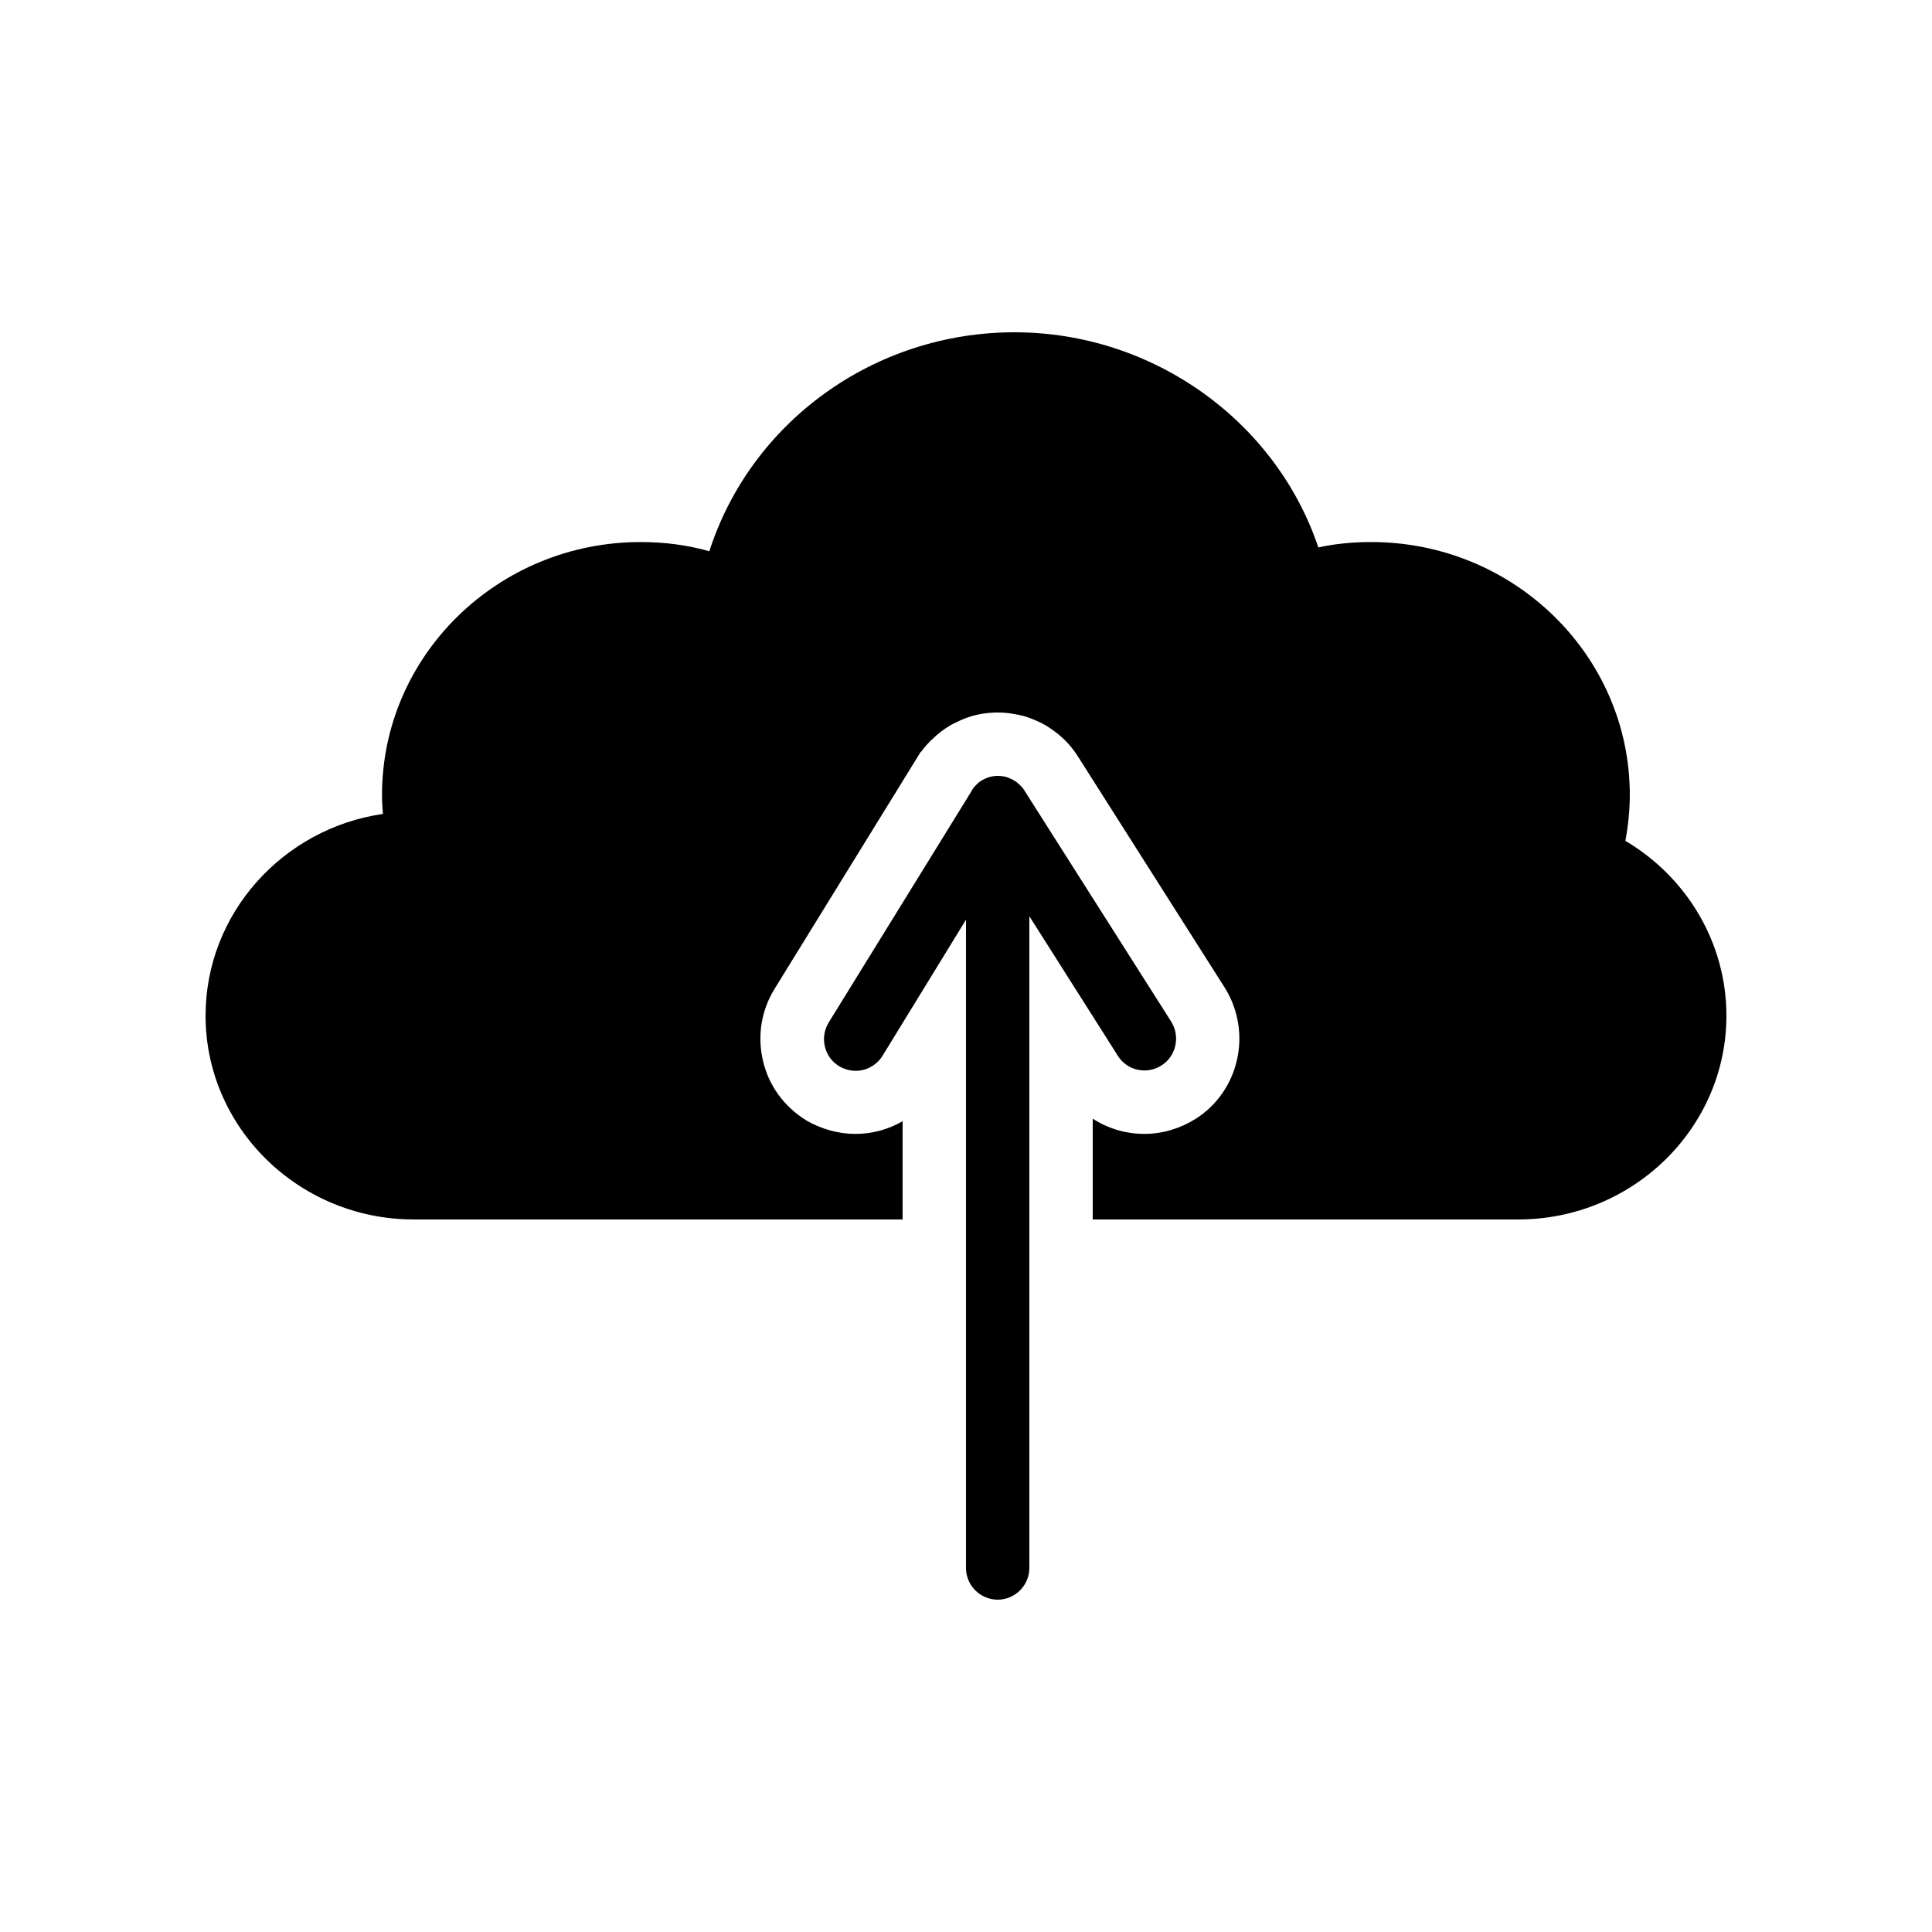
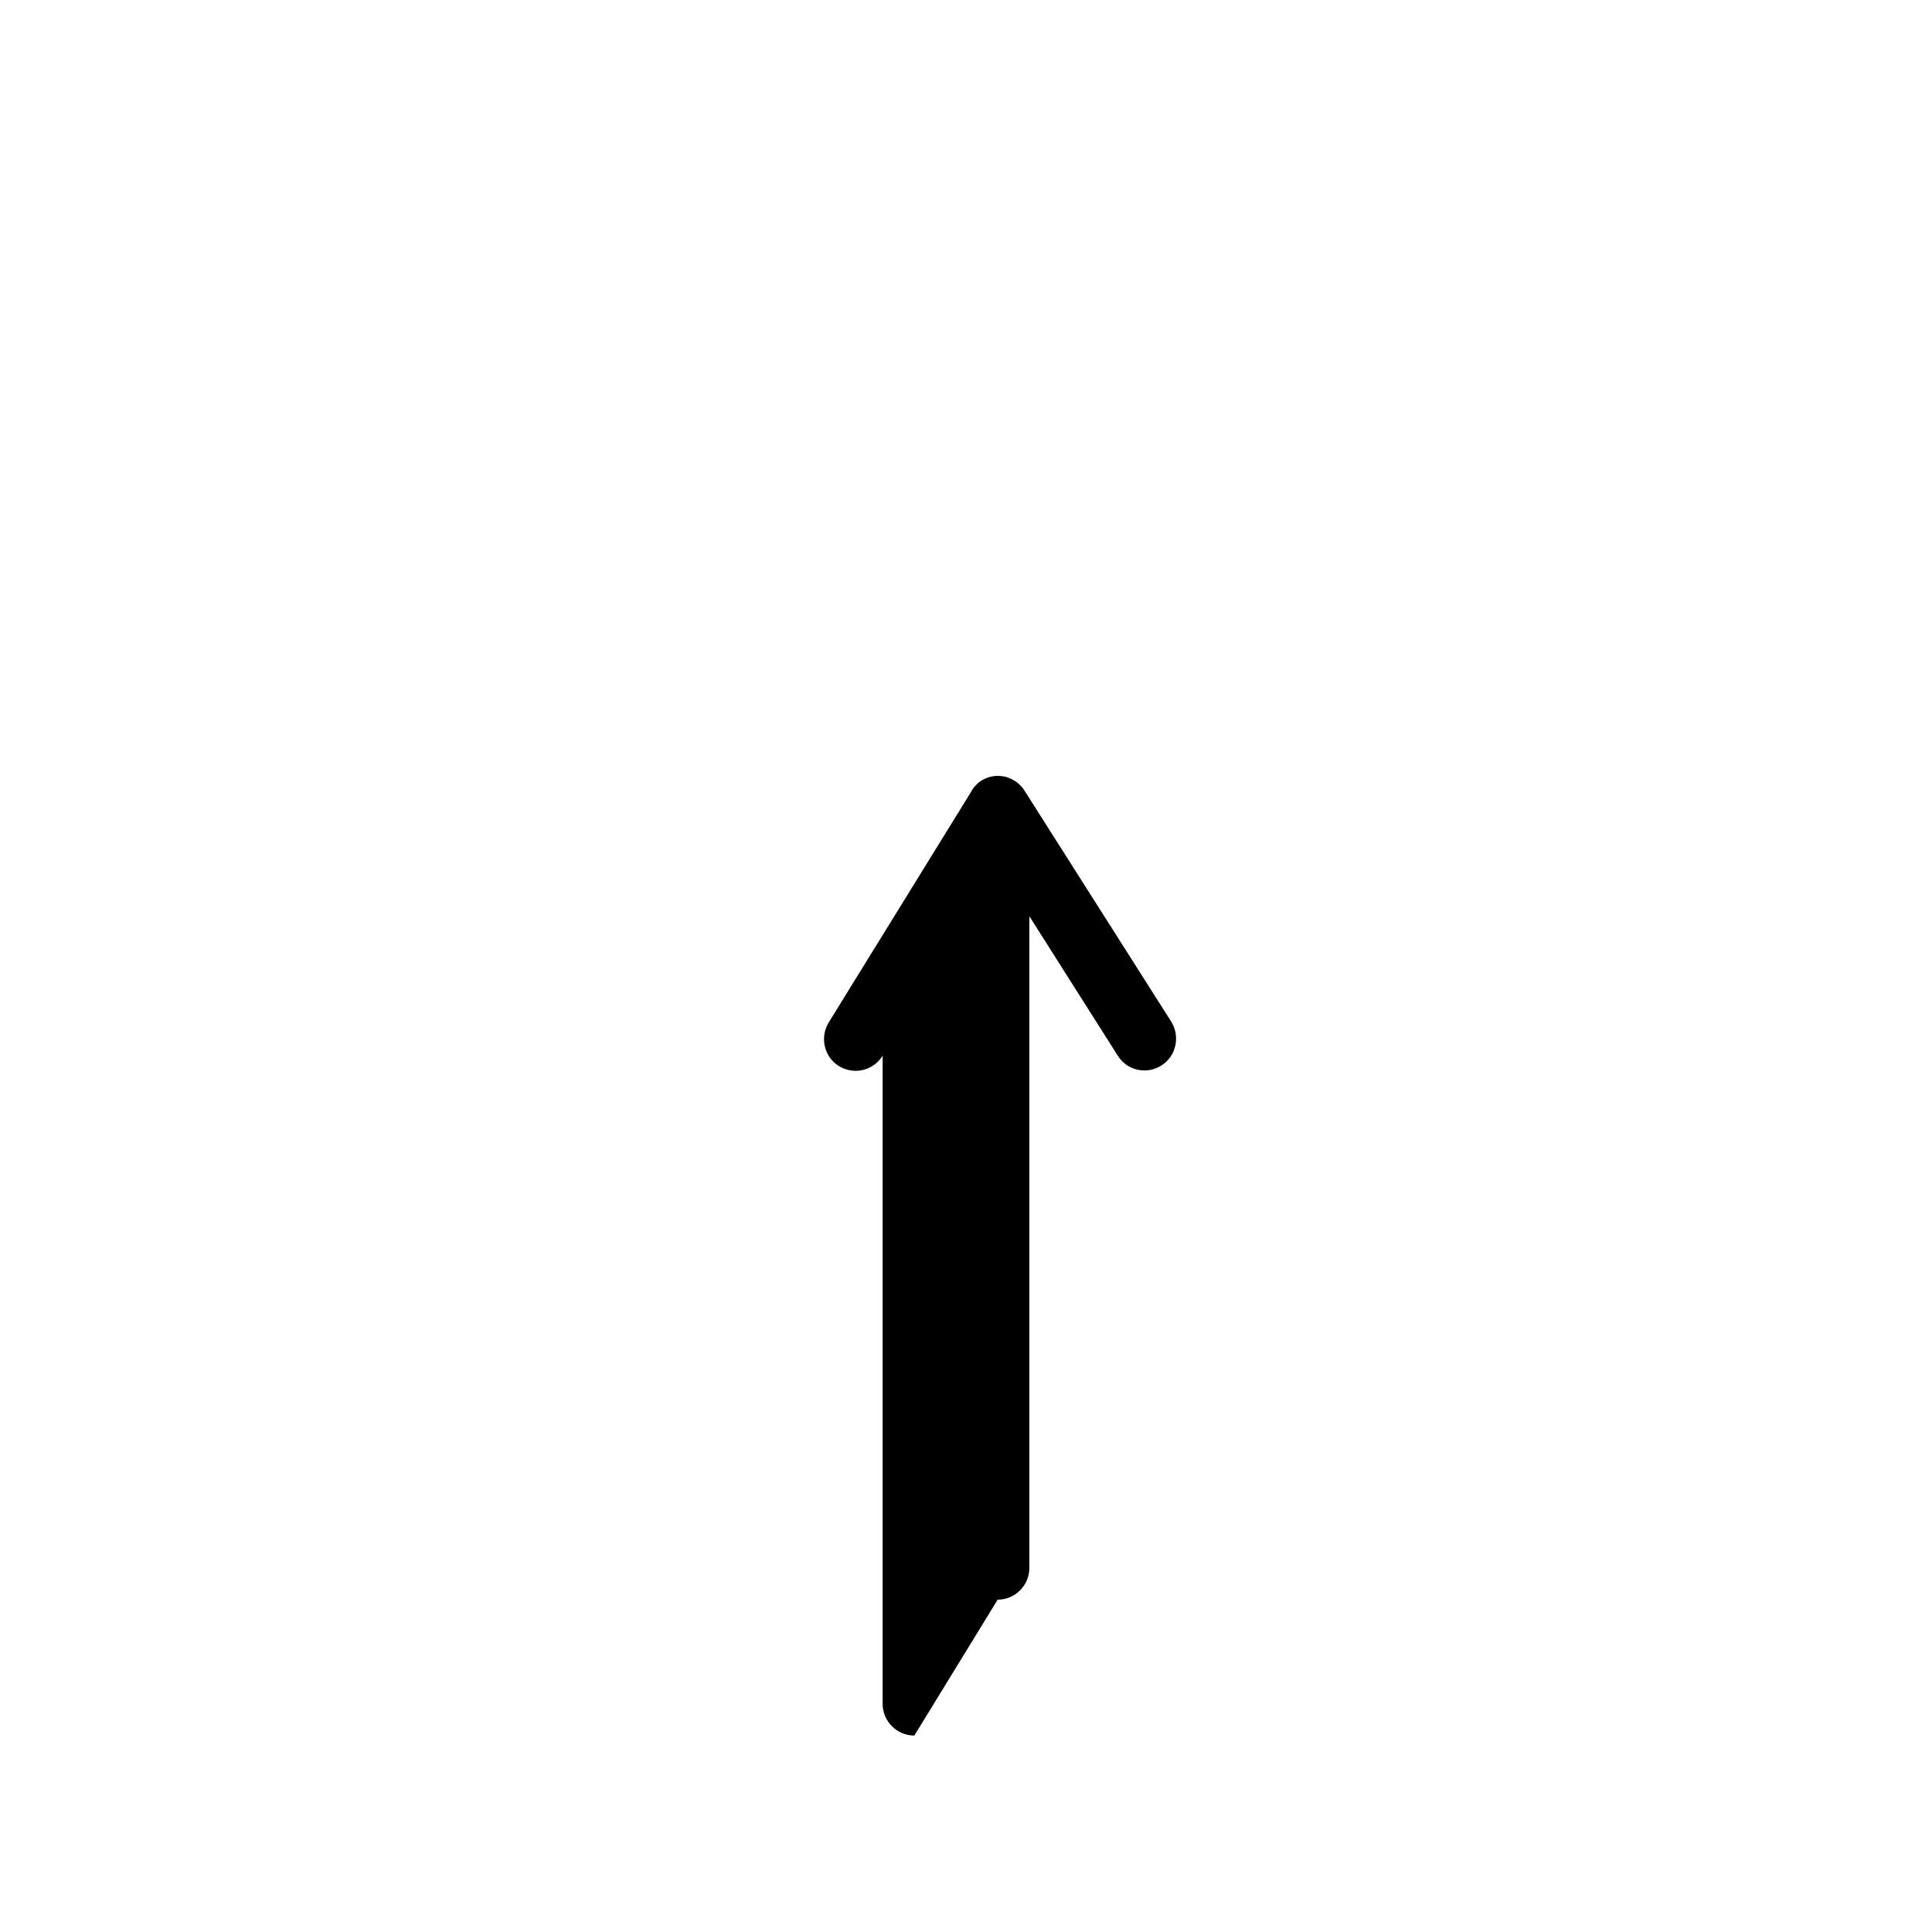
<svg xmlns="http://www.w3.org/2000/svg" fill="#000000" width="800px" height="800px" version="1.1" viewBox="144 144 512 512">
  <g>
-     <path d="m574.74 366.83c0.754-4.031 1.176-8.145 1.176-12.176 0-36.945-30.73-67.008-68.52-67.008-4.703 0-9.406 0.418-14.023 1.426-11.25-33.5-43.832-57.012-80.527-57.012-37.281 0-69.863 23.848-80.863 58.023-5.961-1.68-12.008-2.434-18.223-2.434-37.785 0-68.52 30.062-68.52 67.008 0 1.68 0.082 3.359 0.25 5.039-26.523 3.856-47.012 26.359-47.012 53.48 0 29.727 24.77 53.992 55.164 53.992h129.56v-26.031c-3.777 2.184-8.062 3.359-12.512 3.359-4.449 0-8.984-1.258-12.93-3.527-6.129-3.777-10.078-9.406-11.586-15.953-1.512-6.551-0.418-13.266 3.106-18.977l38.625-62.641 0.336-0.336c0.84-1.176 1.848-2.266 2.938-3.273 1.344-1.344 3.023-2.602 4.871-3.695 2.016-1.008 3.273-1.594 4.535-2.016 2.434-0.84 5.207-1.258 7.809-1.258 1.594 0 3.191 0.168 4.449 0.418 1.512 0.25 3.023 0.586 4.617 1.258 1.258 0.504 2.602 1.09 3.863 1.848 0.586 0.418 2.184 1.344 3.863 2.856 1.344 1.176 3.106 3.023 4.703 5.625l38.711 60.961c7.391 11.922 3.777 27.457-7.809 34.762-4.031 2.519-8.734 3.945-13.52 3.945-4.953 0-9.656-1.426-13.688-4.031v26.707h112.77c30.398 0 55.168-24.266 55.168-53.992 0-19.145-10.328-36.609-26.785-46.348z" />
-     <path d="m408.39 567.93c4.617 0 8.398-3.777 8.398-8.398v-172.72l23.426 36.945c2.434 3.945 7.641 5.121 11.586 2.602 3.863-2.434 5.039-7.641 2.602-11.586l-38.879-61.211c-0.418-0.754-1.008-1.344-1.68-1.93-0.336-0.336-0.754-0.586-1.176-0.84-0.418-0.25-0.922-0.504-1.426-0.672-0.336-0.168-0.672-0.25-1.09-0.336-0.504-0.082-1.09-0.168-1.68-0.168l-0.082-0.004c-0.84 0-1.762 0.168-2.519 0.418-0.504 0.168-1.008 0.418-1.512 0.672-0.586 0.336-1.176 0.754-1.68 1.344-0.504 0.418-0.84 0.922-1.176 1.512 0 0.082-0.082 0.082-0.082 0.168l-0.672 1.09-37.113 60.121c-2.434 3.945-1.258 9.152 2.688 11.586 1.426 0.84 2.938 1.258 4.449 1.258 2.769 0 5.543-1.426 7.137-4.031l22.086-36.016v171.8c0 4.617 3.777 8.395 8.395 8.395z" />
+     <path d="m408.39 567.93c4.617 0 8.398-3.777 8.398-8.398v-172.72l23.426 36.945c2.434 3.945 7.641 5.121 11.586 2.602 3.863-2.434 5.039-7.641 2.602-11.586l-38.879-61.211c-0.418-0.754-1.008-1.344-1.68-1.93-0.336-0.336-0.754-0.586-1.176-0.84-0.418-0.25-0.922-0.504-1.426-0.672-0.336-0.168-0.672-0.25-1.09-0.336-0.504-0.082-1.09-0.168-1.68-0.168l-0.082-0.004c-0.84 0-1.762 0.168-2.519 0.418-0.504 0.168-1.008 0.418-1.512 0.672-0.586 0.336-1.176 0.754-1.68 1.344-0.504 0.418-0.84 0.922-1.176 1.512 0 0.082-0.082 0.082-0.082 0.168l-0.672 1.09-37.113 60.121c-2.434 3.945-1.258 9.152 2.688 11.586 1.426 0.84 2.938 1.258 4.449 1.258 2.769 0 5.543-1.426 7.137-4.031v171.8c0 4.617 3.777 8.395 8.395 8.395z" />
  </g>
</svg>